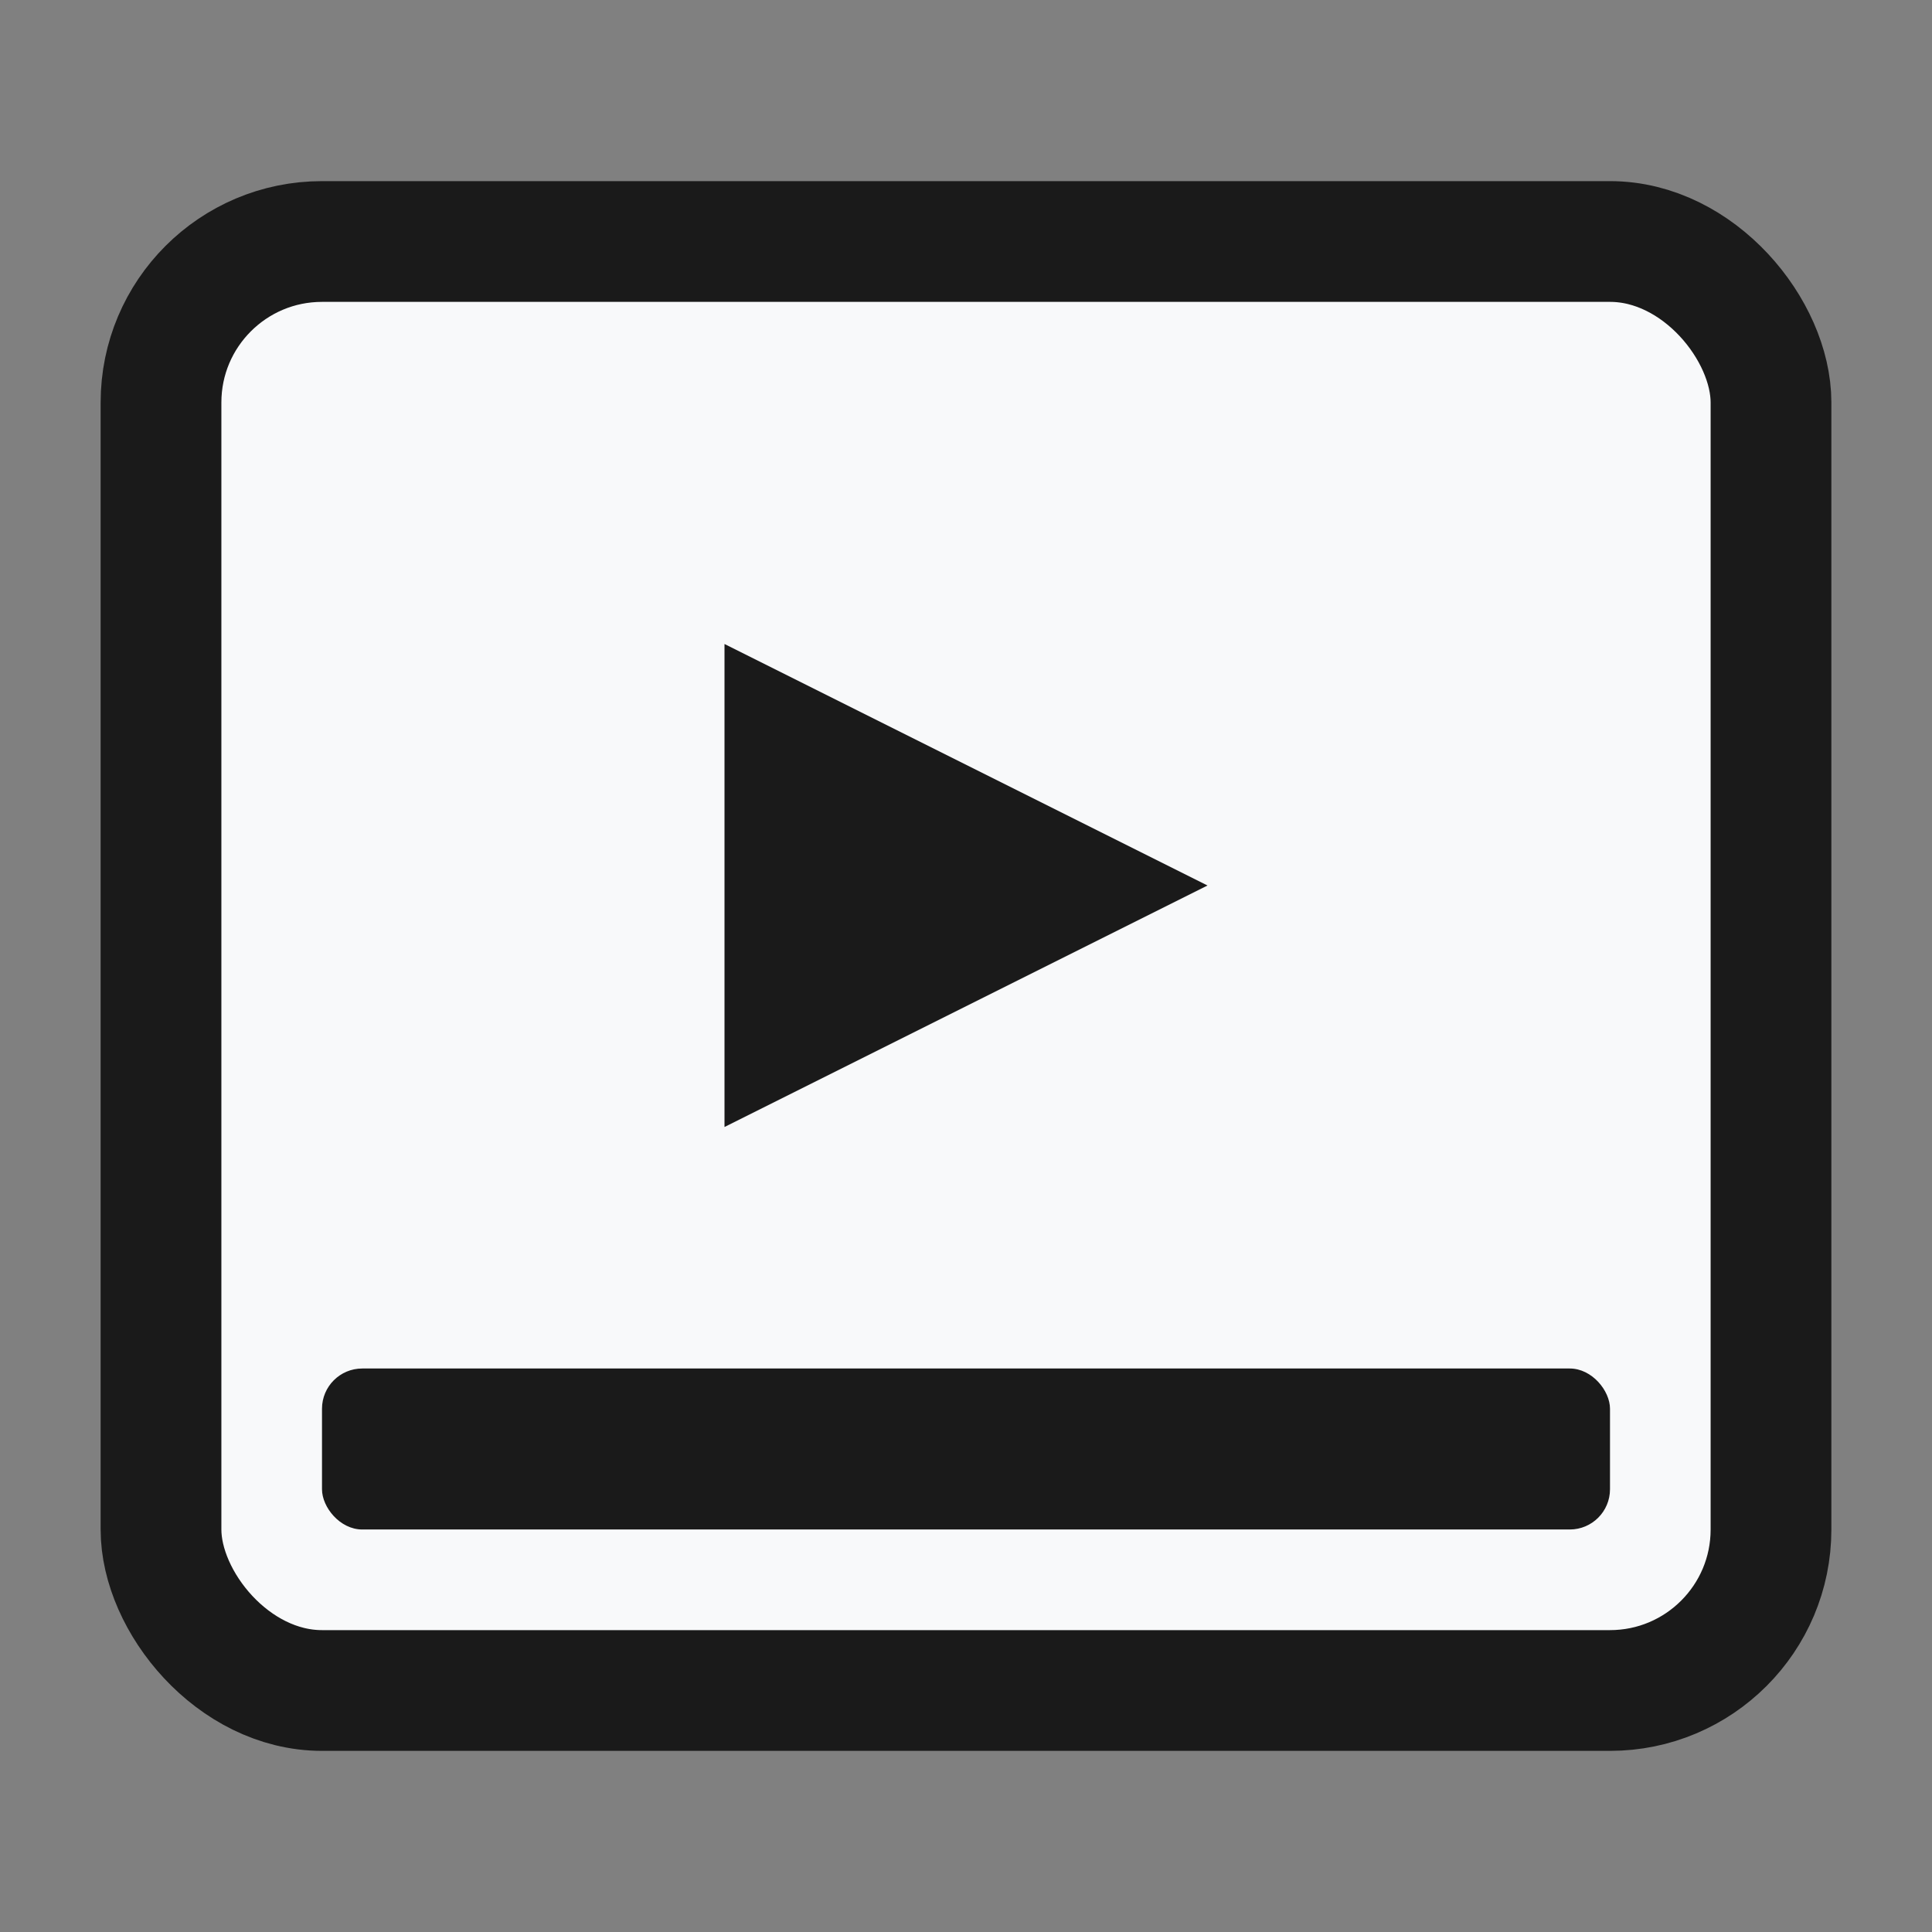
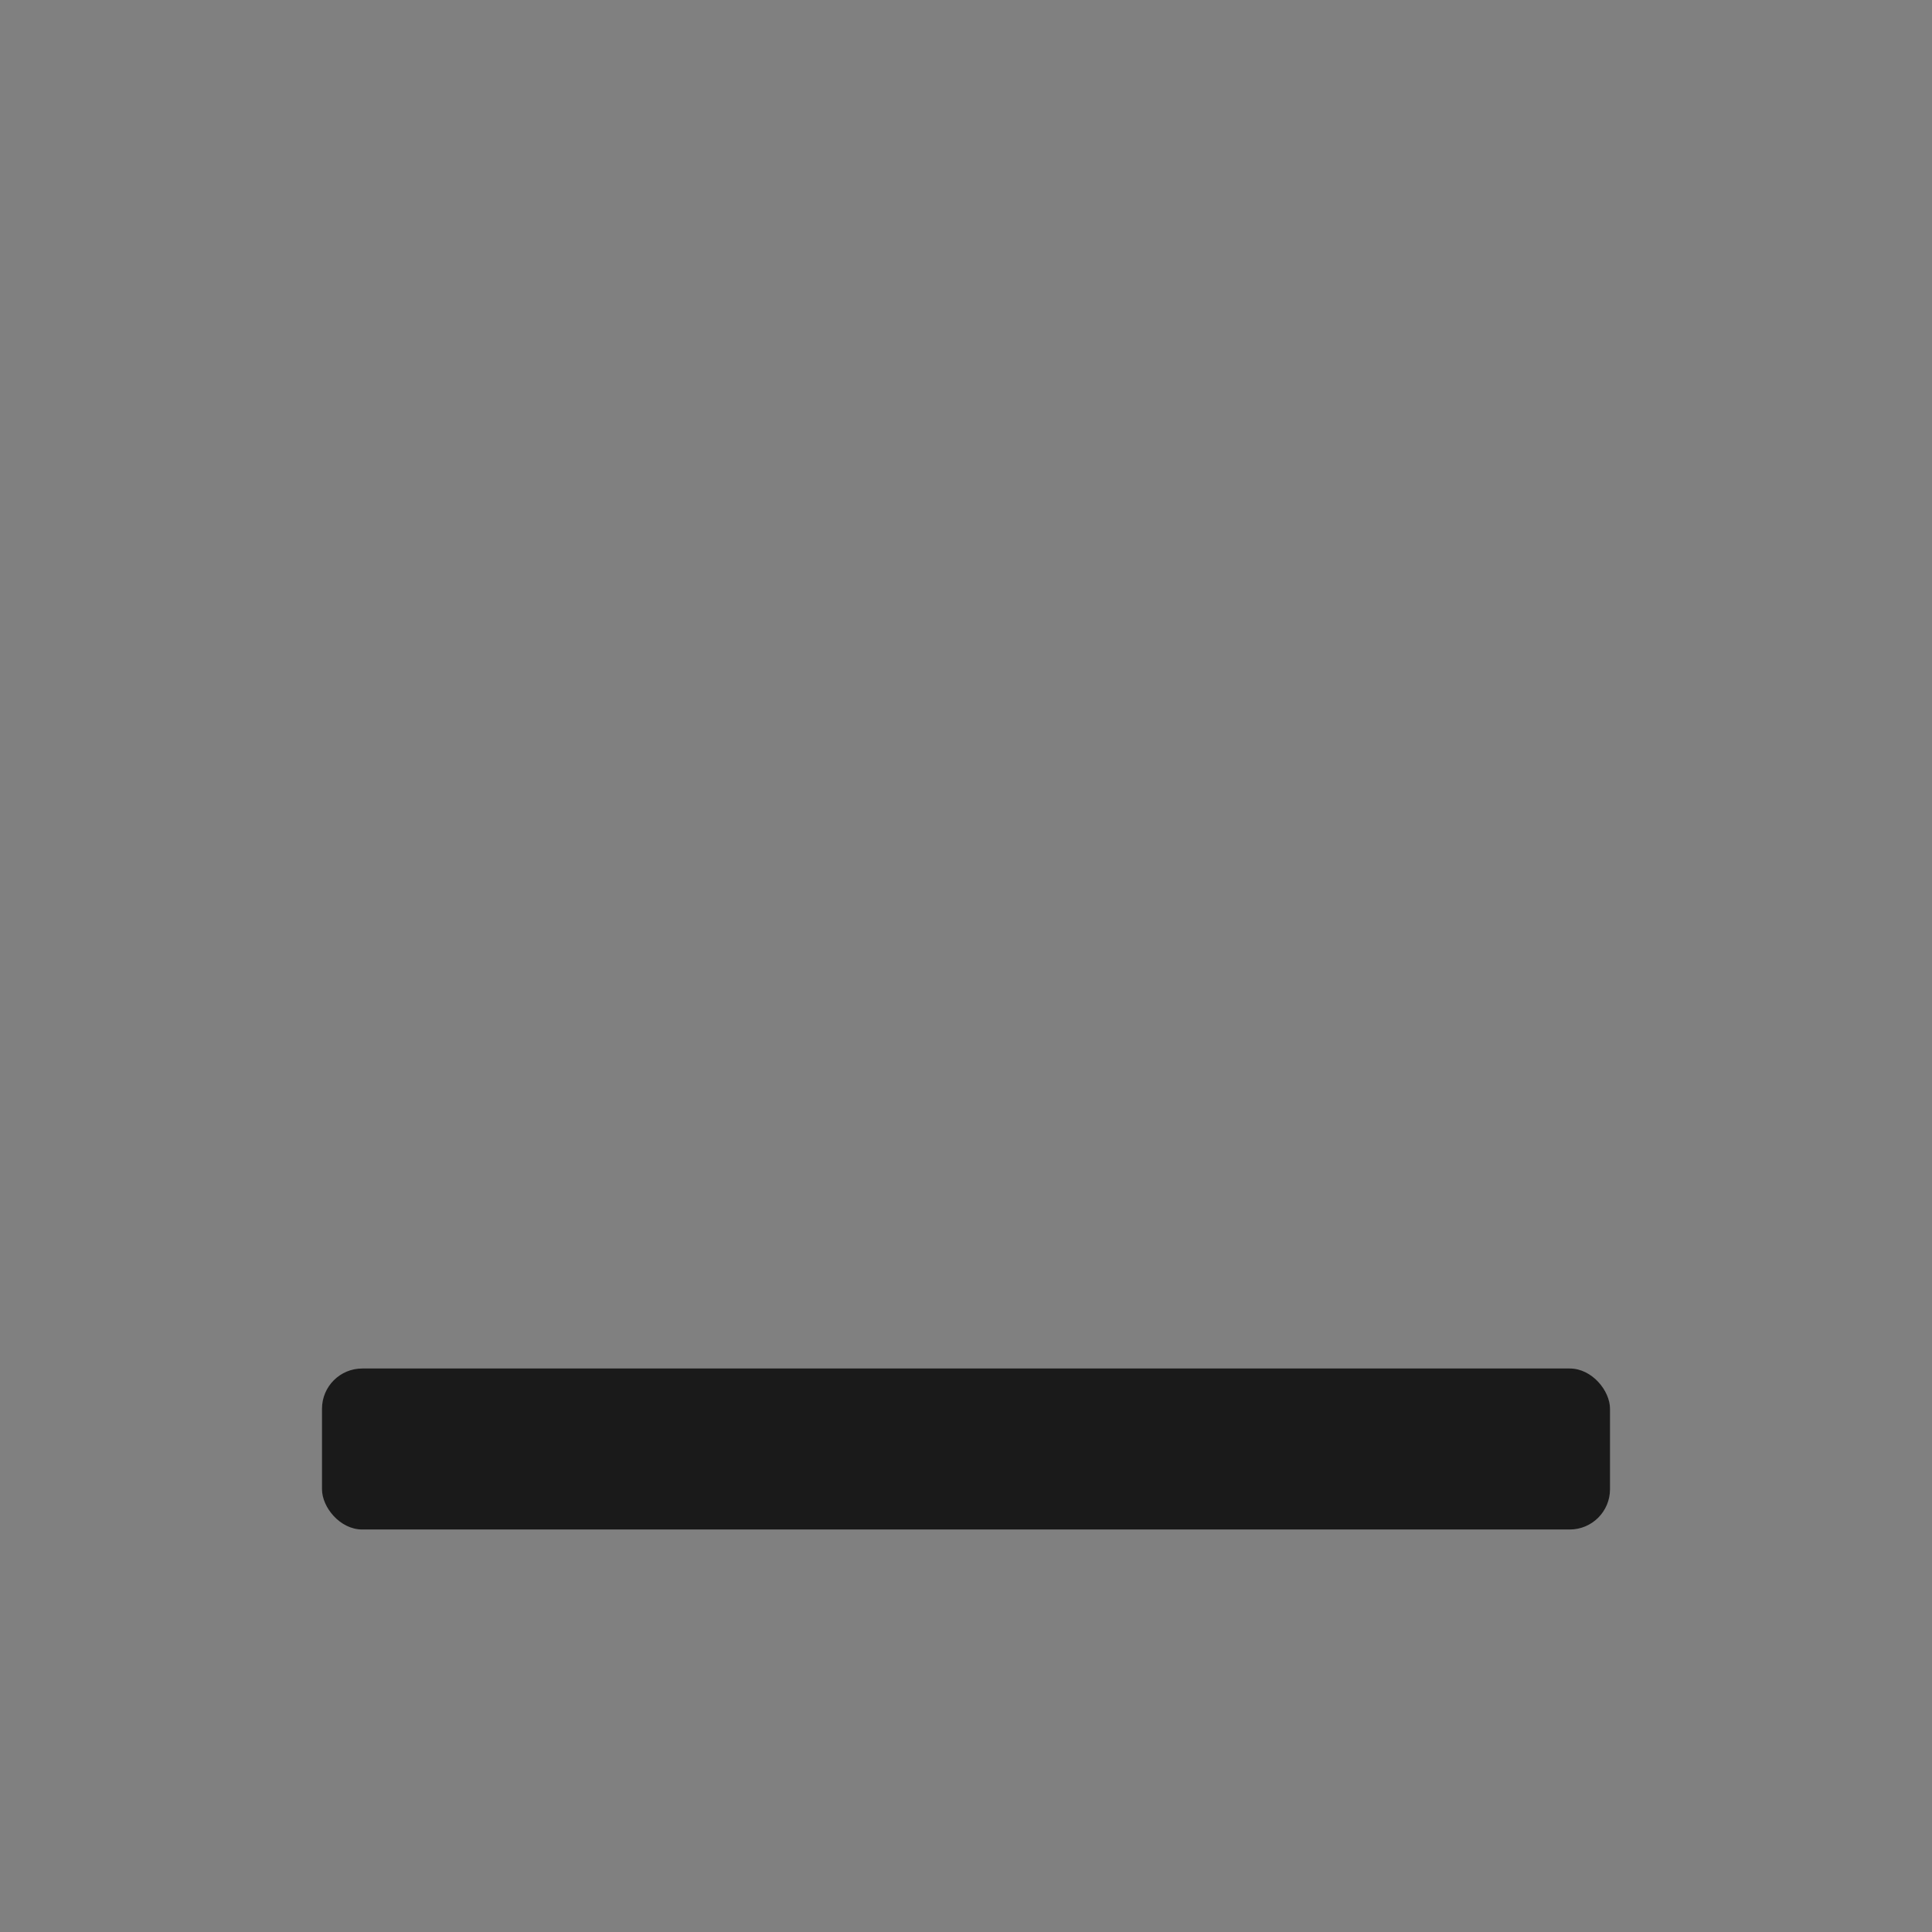
<svg xmlns="http://www.w3.org/2000/svg" width="36" height="36" viewBox="0 0 24 24" fill="none">
  <rect x="0" y="0" width="24" height="24" fill="#808080" stroke="none" />
-   <rect x="2" y="3" width="20" height="18" rx="2" ry="2" fill="#f8f9fa" stroke="#1a1a1a" stroke-width="1.5" />
-   <polygon points="9,8 9,14 15,11" fill="#1a1a1a" />
  <rect x="4" y="17" width="16" height="2" rx="0.5" fill="#1a1a1a" />
</svg>